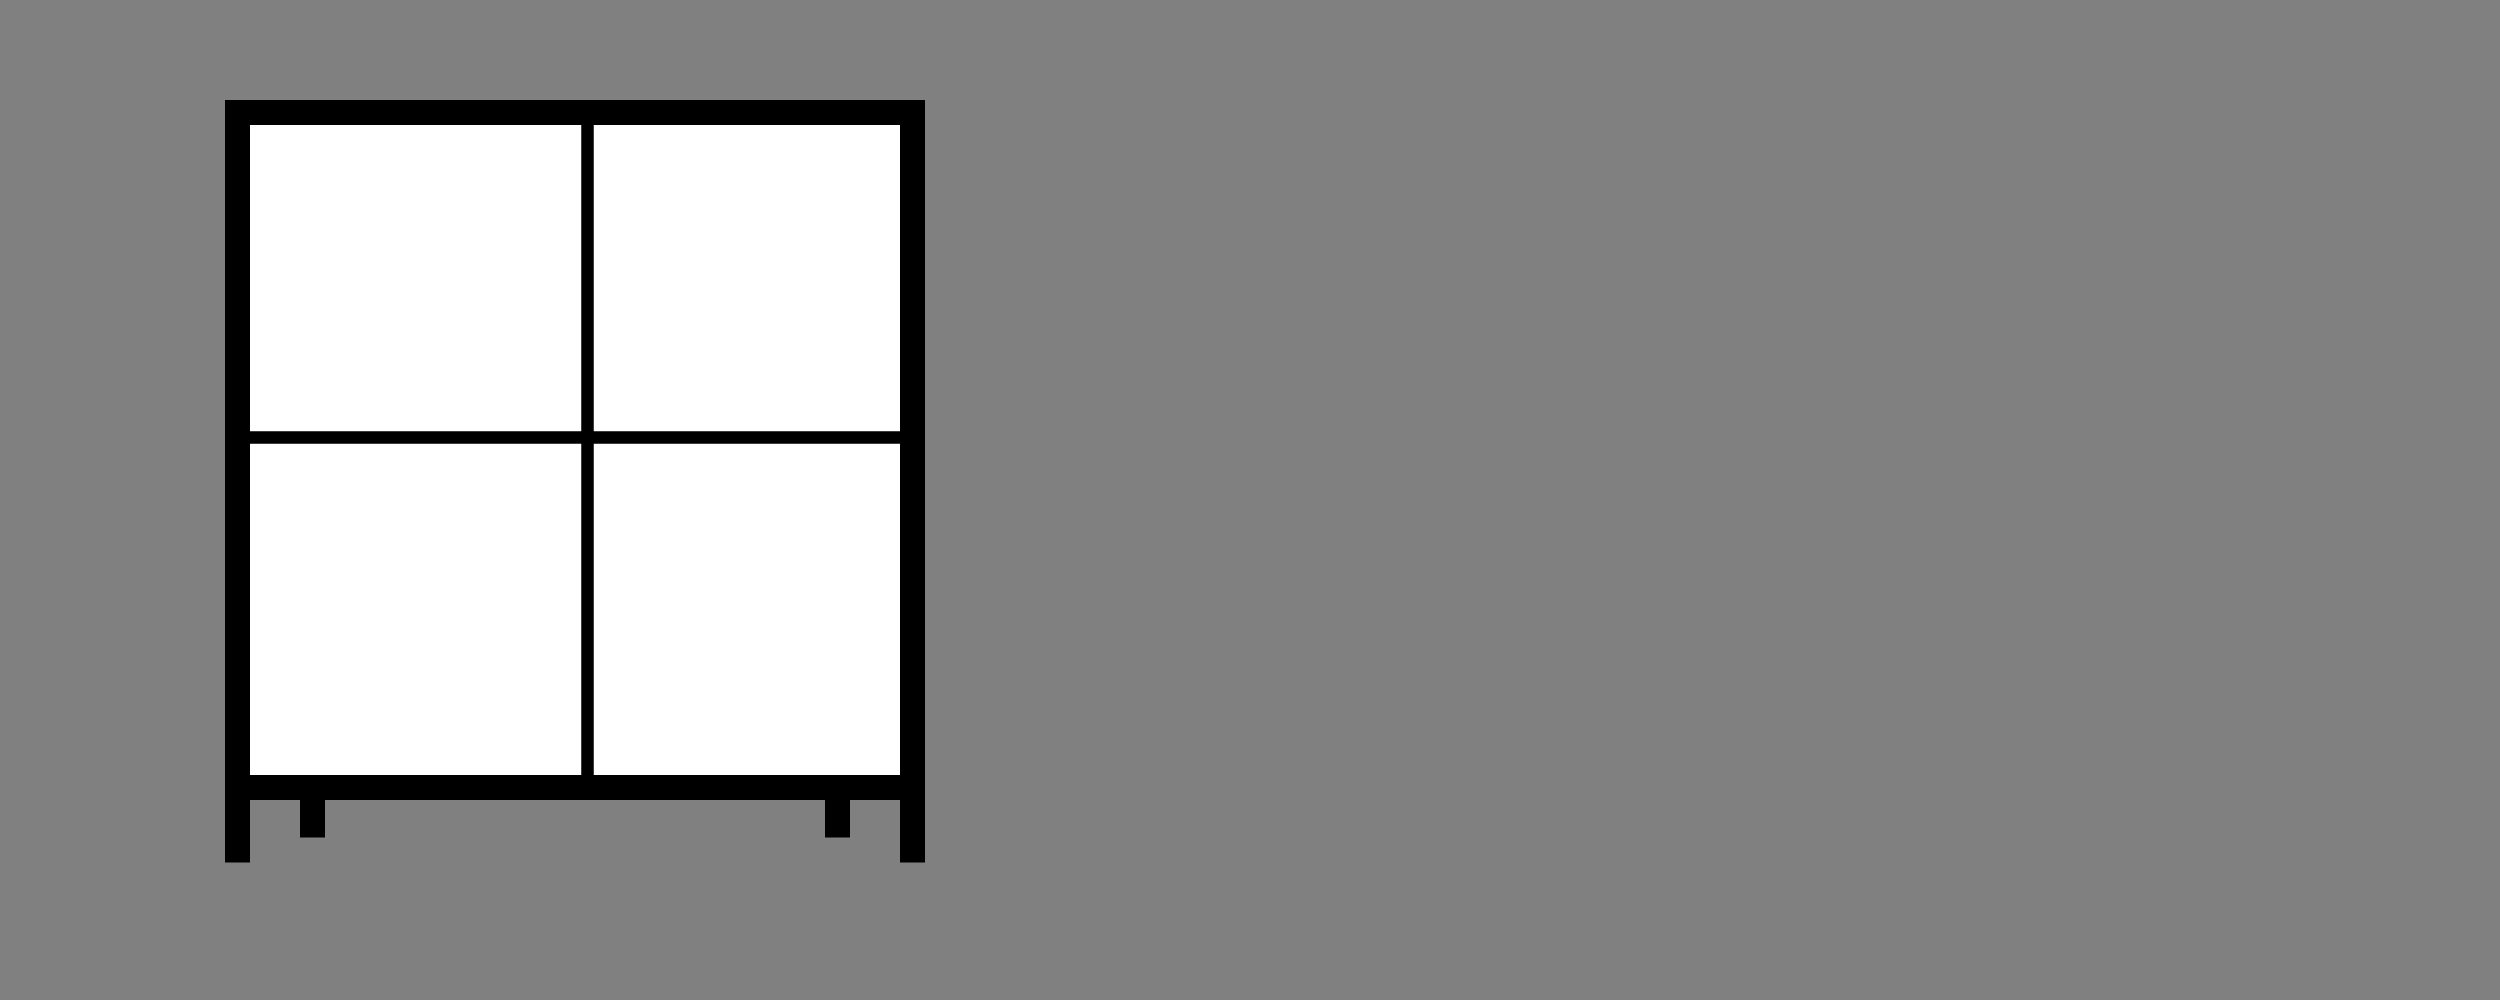
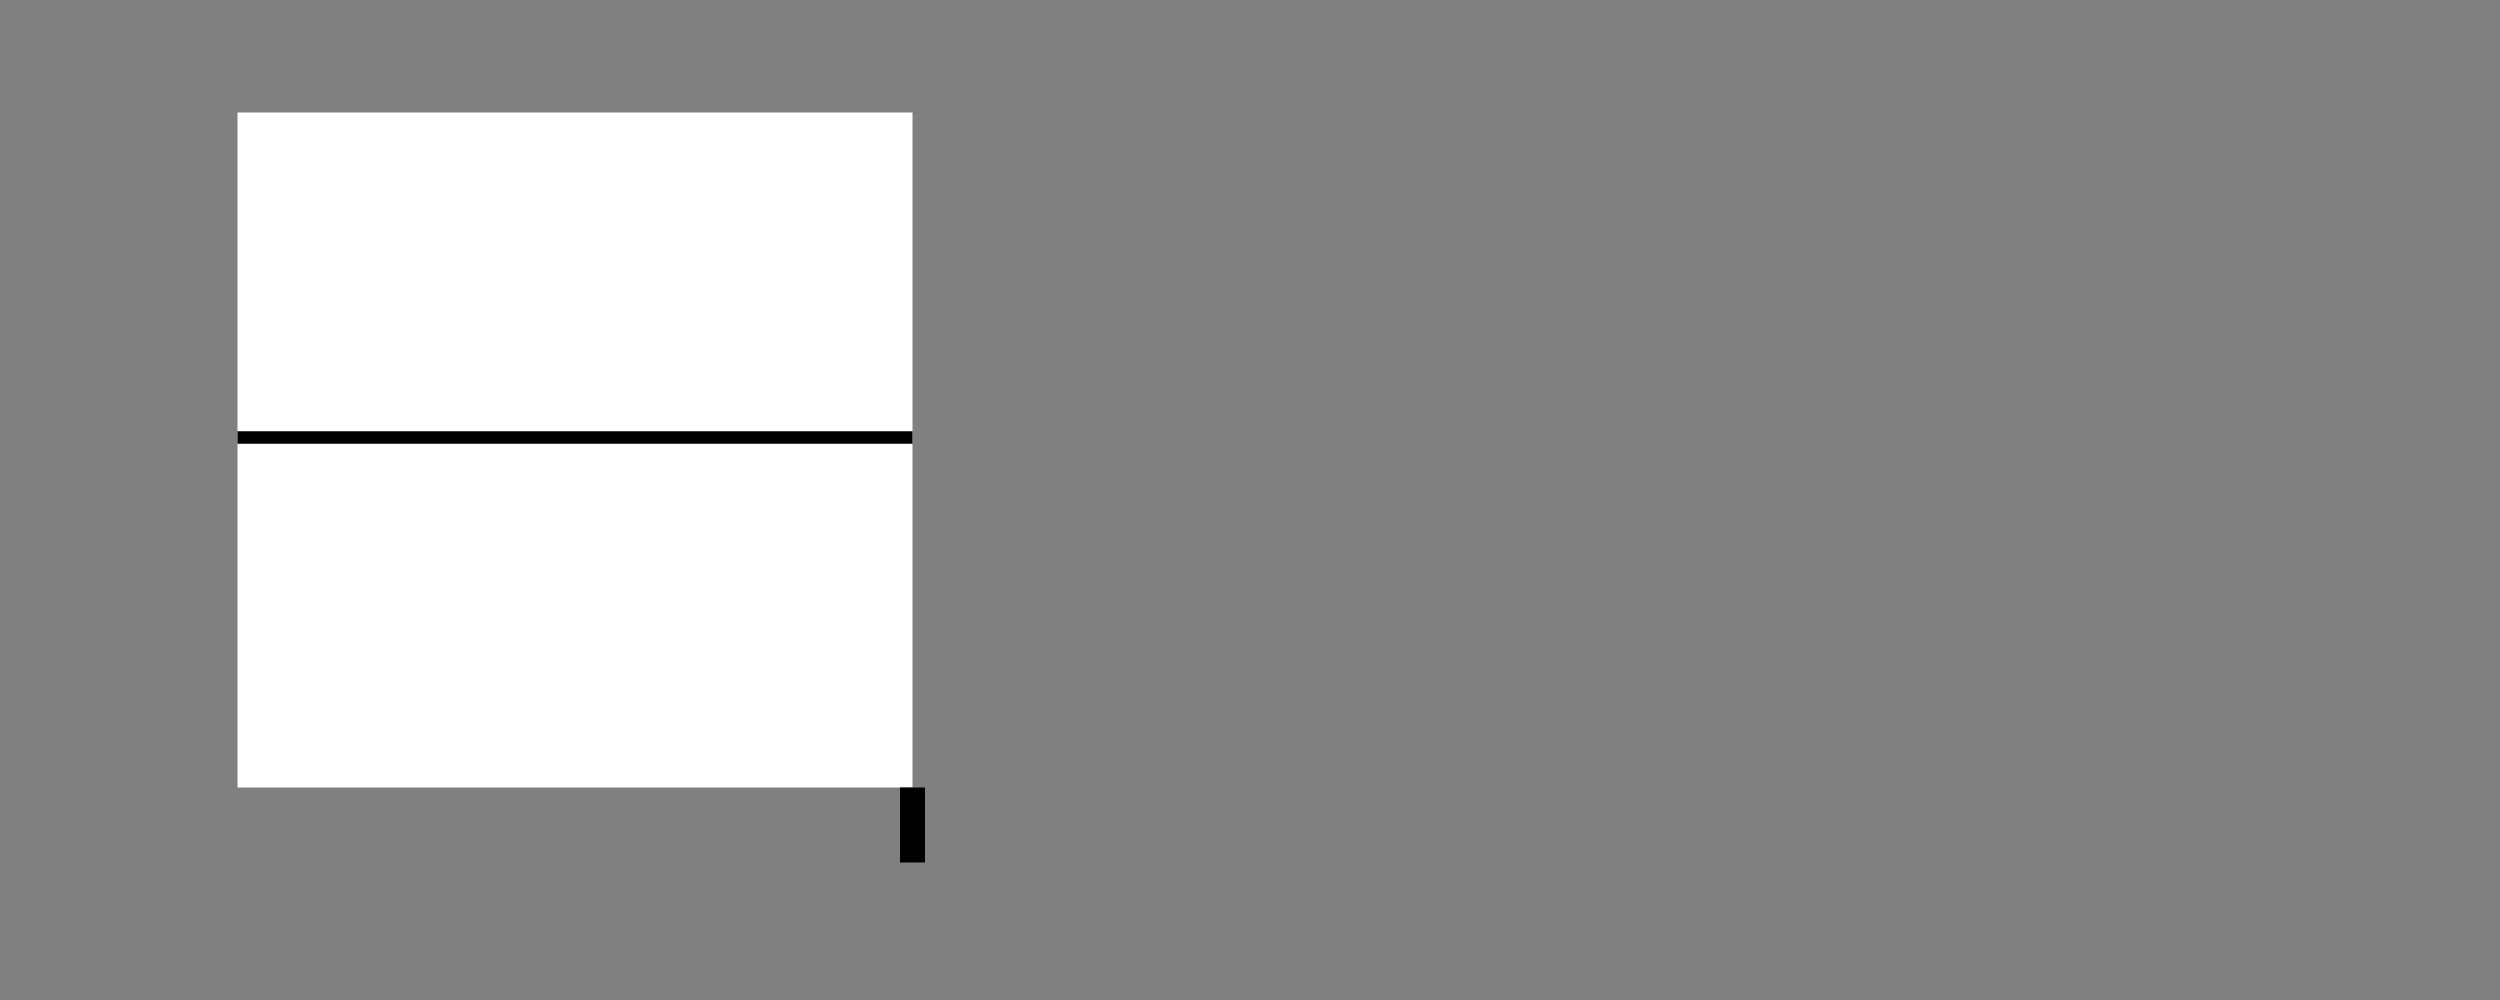
<svg xmlns="http://www.w3.org/2000/svg" xml:space="preserve" style="enable-background:new 0 0 100 40;" viewBox="0 0 100 40" y="0px" x="0px" id="Слой_1" version="1.1">
  <rect x="0" y="0" width="100" height="40" fill="#808080" stroke="none" />
  <style type="text/css">
	.st0{fill:#FFFFFF;}
	.st1{fill:none;stroke:#000000;stroke-miterlimit:10;}
	.st2{fill:none;stroke:#000000;stroke-width:0.5;stroke-miterlimit:10;}
</style>
  <g>
    <rect height="27" width="27" class="st0" y="4.5" x="9.5" />
-     <path d="M36,5v26H10V5H36 M37,4H9v28h28V4L37,4z" />
  </g>
  <g>
-     <line y2="34.5" x2="9.5" y1="31.5" x1="9.5" class="st1" />
-   </g>
+     </g>
  <line y2="34.5" x2="36.5" y1="31.5" x1="36.5" class="st1" />
-   <line y2="33.5" x2="33.5" y1="31.5" x1="33.5" class="st1" />
-   <line y2="33.5" x2="12.5" y1="31.5" x1="12.5" class="st1" />
-   <line y2="31.5" x2="23.5" y1="4.5" x1="23.5" class="st2" />
  <line y2="17.5" x2="36.5" y1="17.5" x1="9.5" class="st2" />
</svg>